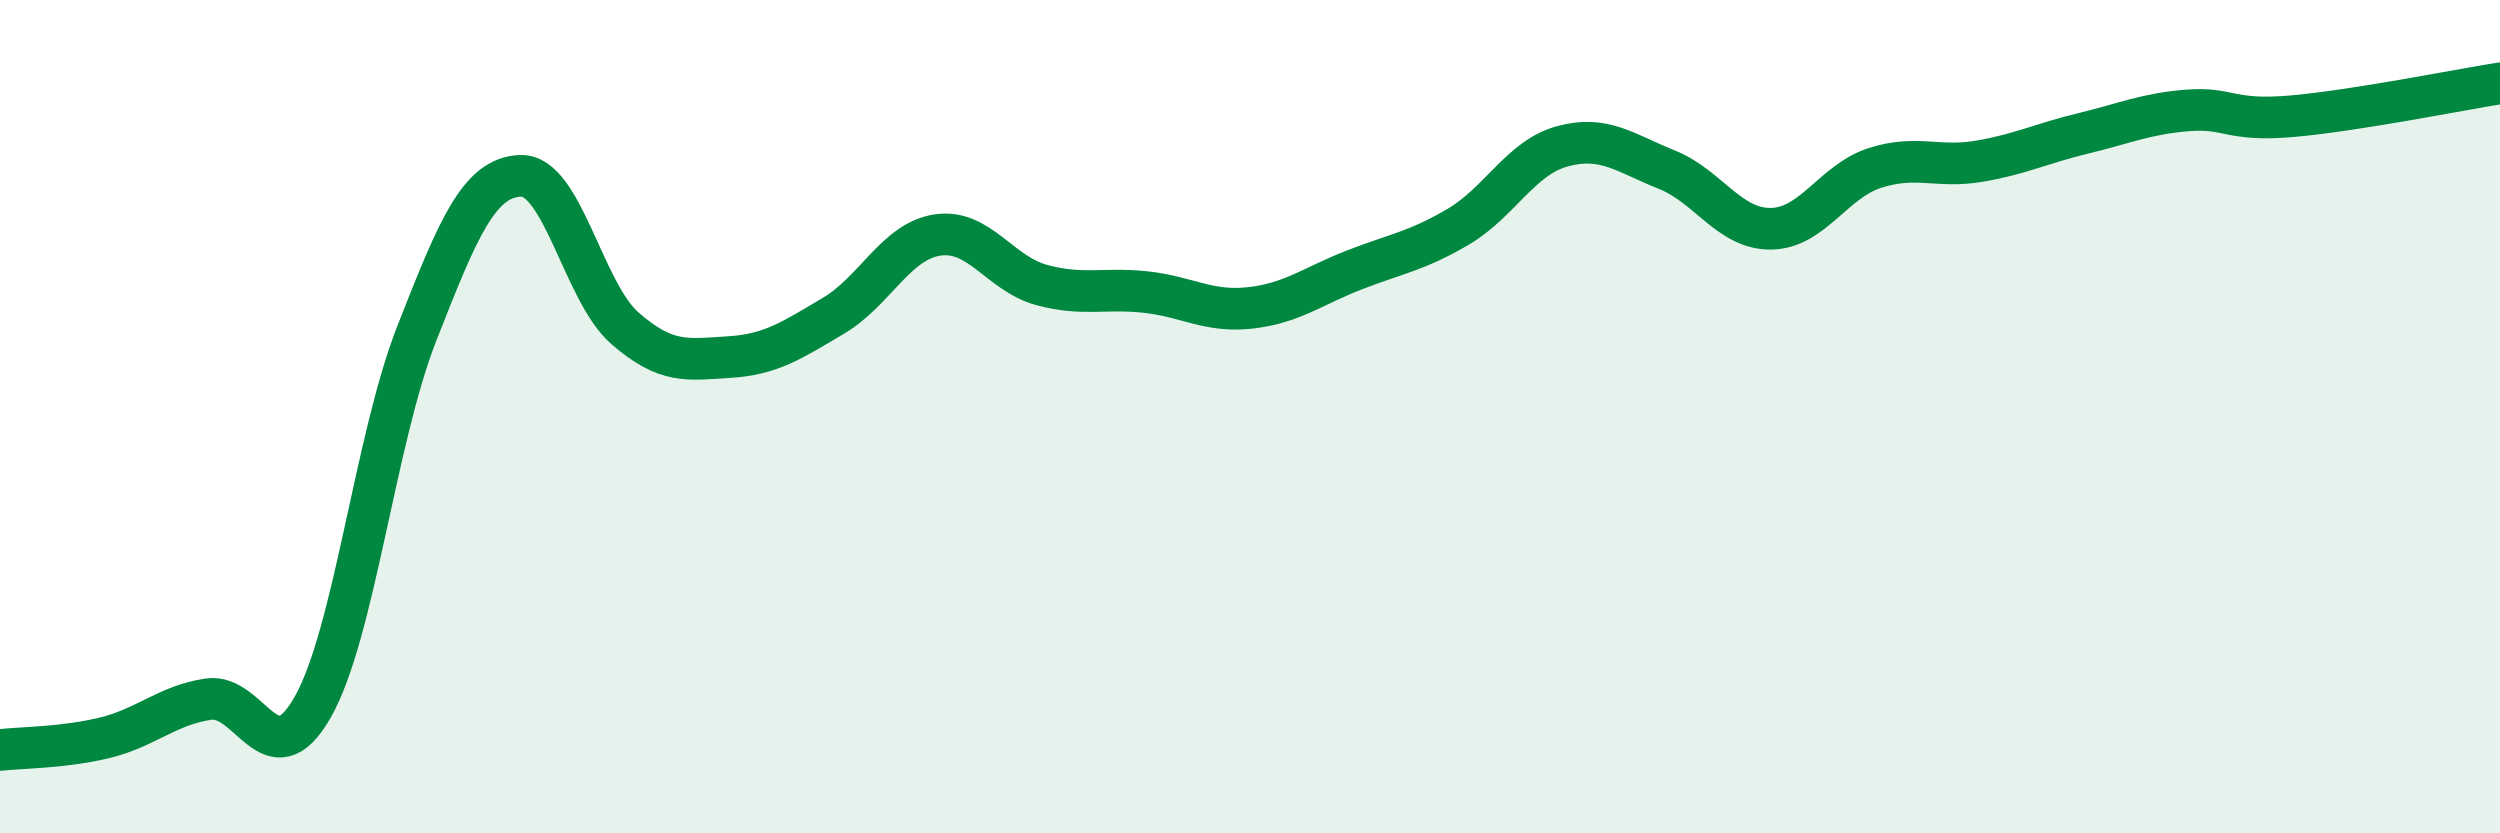
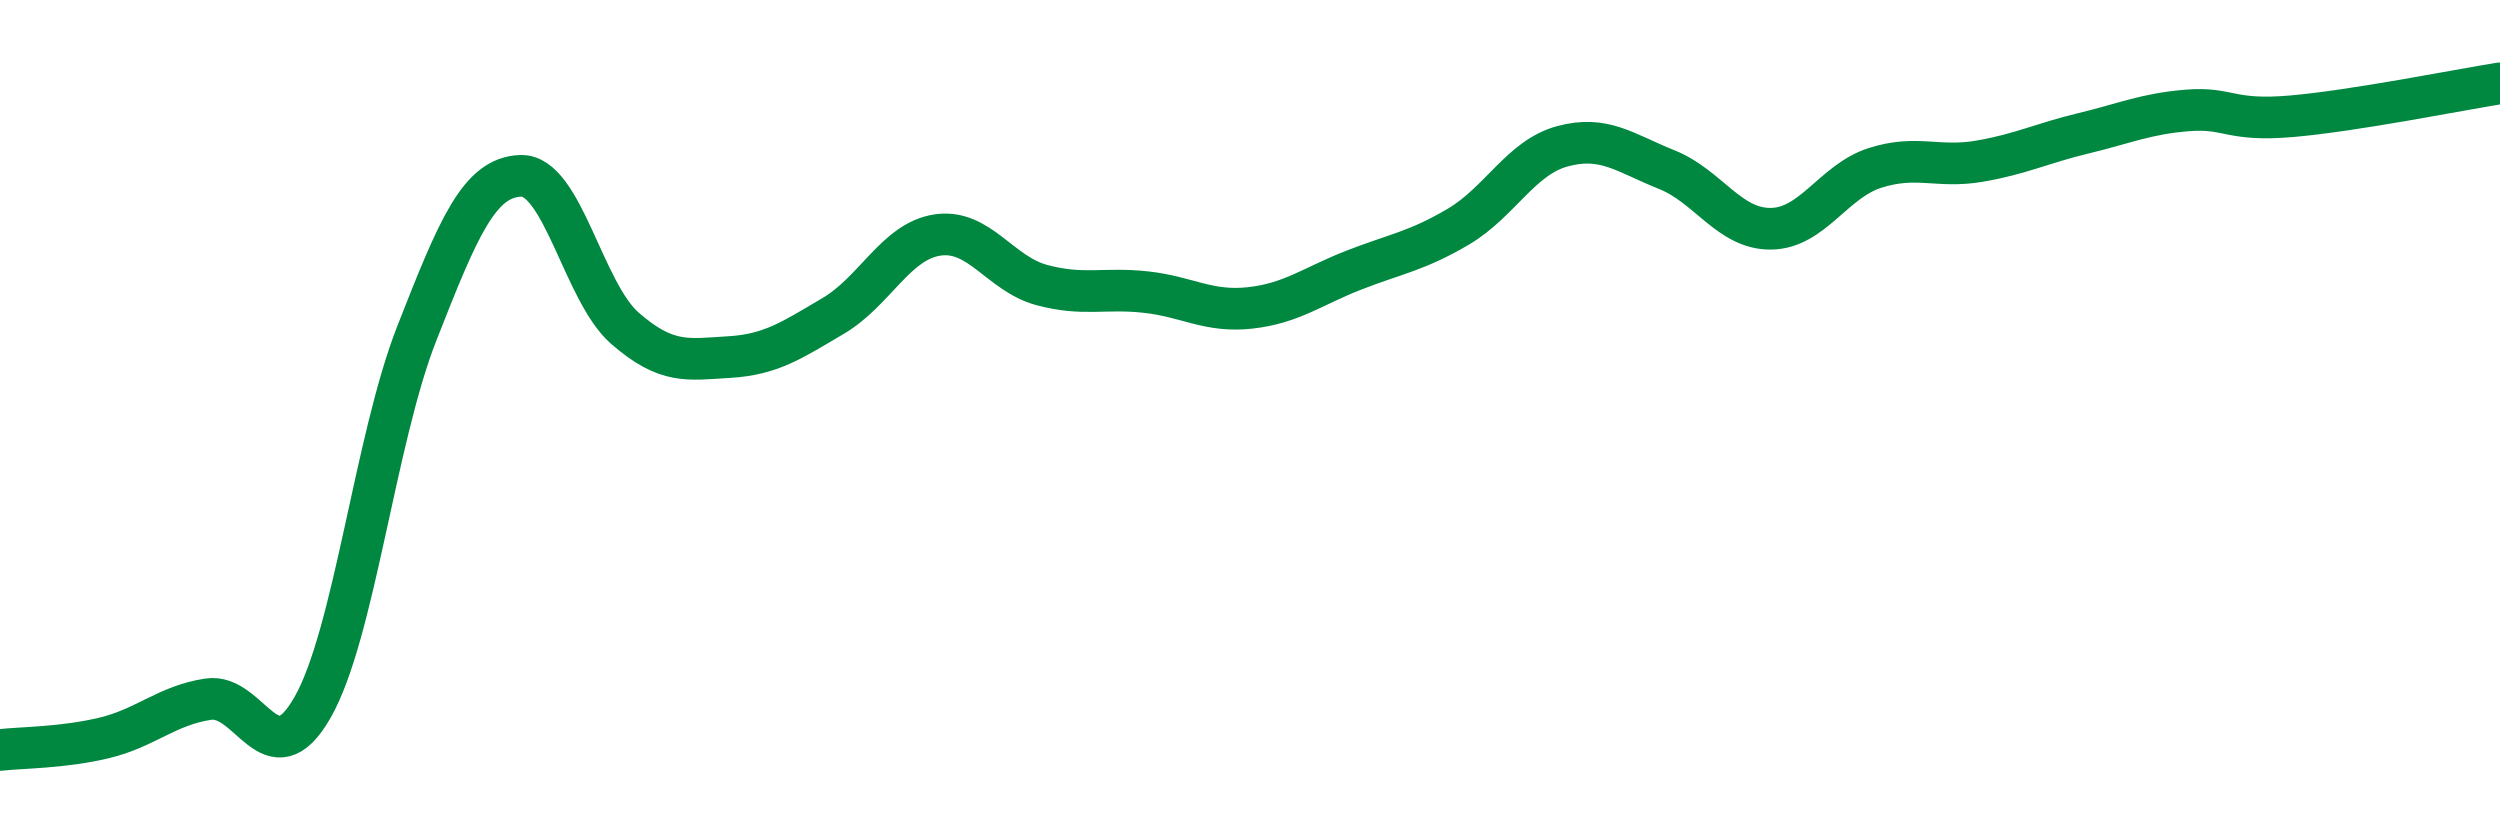
<svg xmlns="http://www.w3.org/2000/svg" width="60" height="20" viewBox="0 0 60 20">
-   <path d="M 0,18 C 0.5,17.94 1.5,17.95 2.5,17.71 C 3.5,17.47 4,16.93 5,16.78 C 6,16.63 6.5,18.73 7.5,16.98 C 8.5,15.23 9,10.56 10,8.01 C 11,5.46 11.5,4.25 12.5,4.22 C 13.5,4.19 14,7.01 15,7.88 C 16,8.75 16.5,8.63 17.5,8.57 C 18.5,8.51 19,8.17 20,7.58 C 21,6.99 21.5,5.79 22.5,5.64 C 23.5,5.49 24,6.57 25,6.84 C 26,7.11 26.5,6.9 27.5,7.01 C 28.5,7.12 29,7.5 30,7.39 C 31,7.28 31.5,6.87 32.5,6.48 C 33.5,6.09 34,6.03 35,5.44 C 36,4.85 36.5,3.78 37.5,3.51 C 38.5,3.24 39,3.67 40,4.07 C 41,4.47 41.5,5.5 42.5,5.49 C 43.5,5.48 44,4.35 45,4.03 C 46,3.71 46.5,4.04 47.5,3.87 C 48.5,3.7 49,3.44 50,3.2 C 51,2.96 51.5,2.73 52.5,2.65 C 53.5,2.57 53.5,2.92 55,2.79 C 56.5,2.66 59,2.16 60,2L60 20L0 20Z" fill="#008740" opacity="0.1" stroke-linecap="round" stroke-linejoin="round" />
  <path d="M 0,18 C 0.5,17.94 1.5,17.95 2.5,17.71 C 3.5,17.47 4,16.93 5,16.78 C 6,16.63 6.5,18.73 7.5,16.98 C 8.5,15.23 9,10.56 10,8.01 C 11,5.46 11.5,4.25 12.5,4.22 C 13.5,4.19 14,7.01 15,7.88 C 16,8.75 16.5,8.63 17.5,8.57 C 18.5,8.51 19,8.17 20,7.58 C 21,6.99 21.5,5.79 22.5,5.64 C 23.5,5.49 24,6.57 25,6.84 C 26,7.11 26.5,6.9 27.5,7.01 C 28.5,7.12 29,7.5 30,7.39 C 31,7.28 31.5,6.87 32.5,6.48 C 33.5,6.09 34,6.03 35,5.44 C 36,4.85 36.5,3.78 37.5,3.51 C 38.5,3.24 39,3.67 40,4.07 C 41,4.47 41.5,5.5 42.5,5.49 C 43.5,5.48 44,4.35 45,4.03 C 46,3.71 46.5,4.04 47.5,3.87 C 48.5,3.7 49,3.44 50,3.2 C 51,2.96 51.5,2.73 52.5,2.65 C 53.5,2.57 53.5,2.92 55,2.79 C 56.5,2.66 59,2.16 60,2" stroke="#008740" stroke-width="1" fill="none" stroke-linecap="round" stroke-linejoin="round" />
</svg>